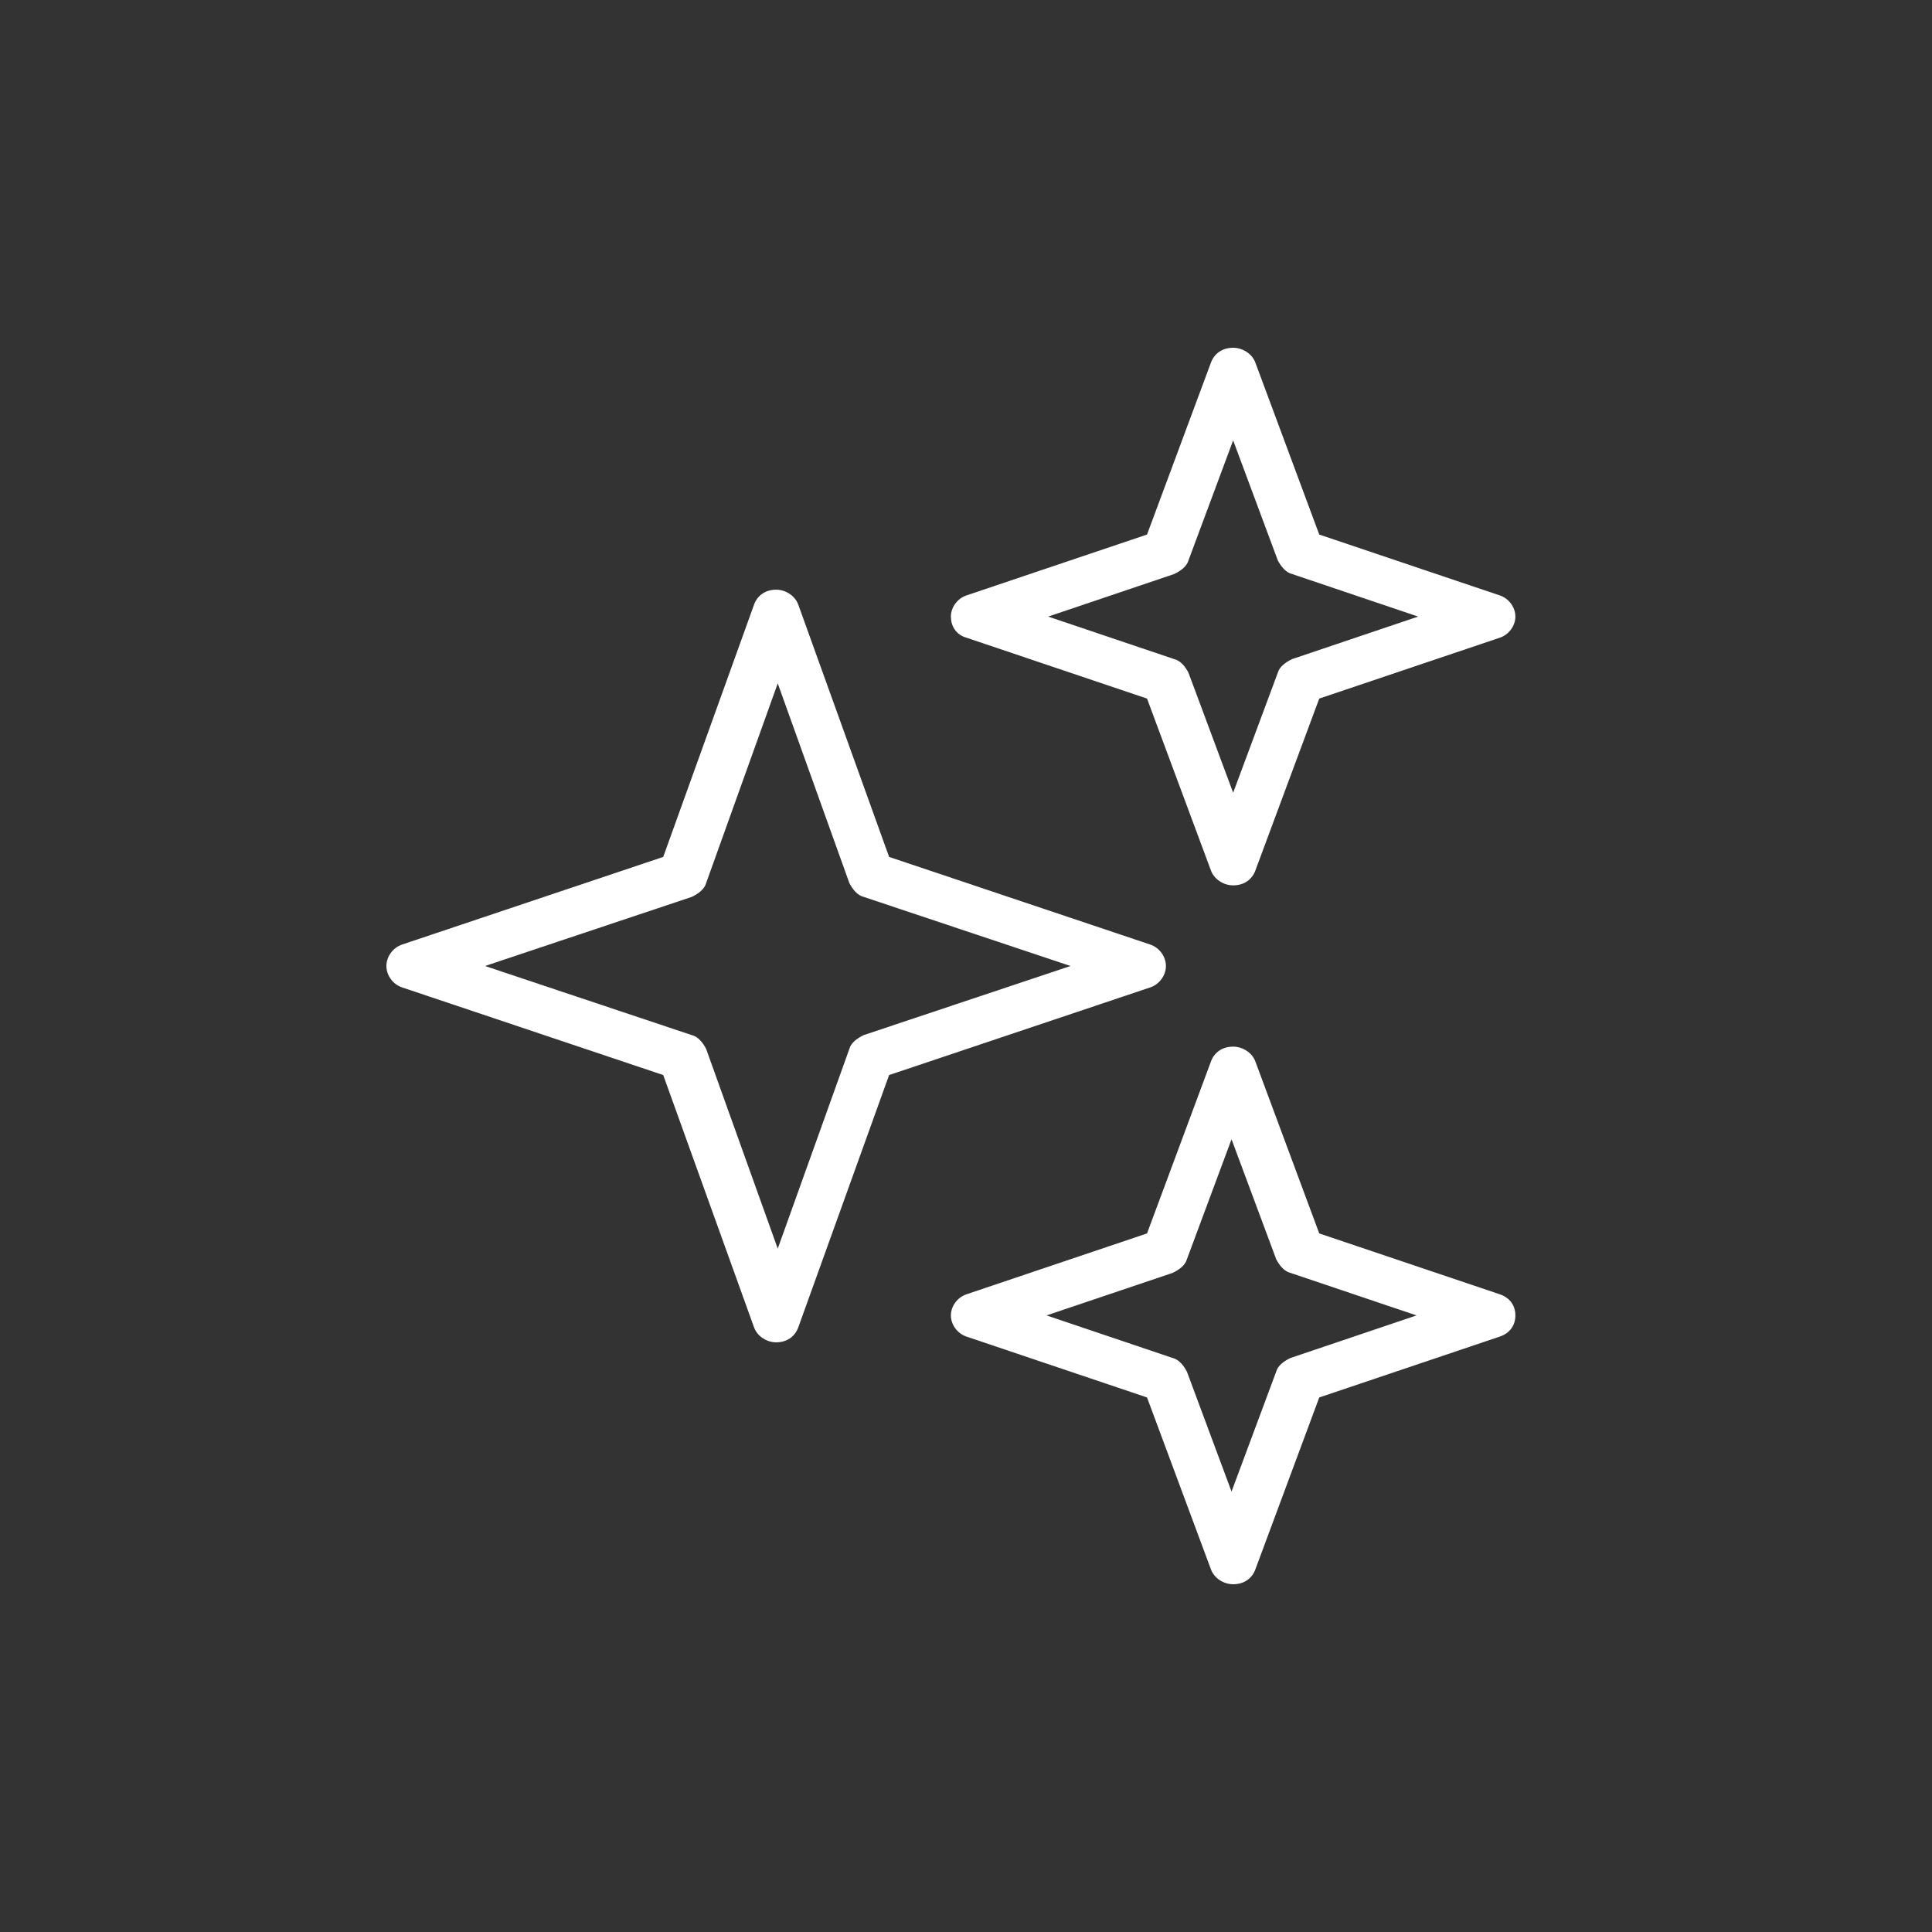
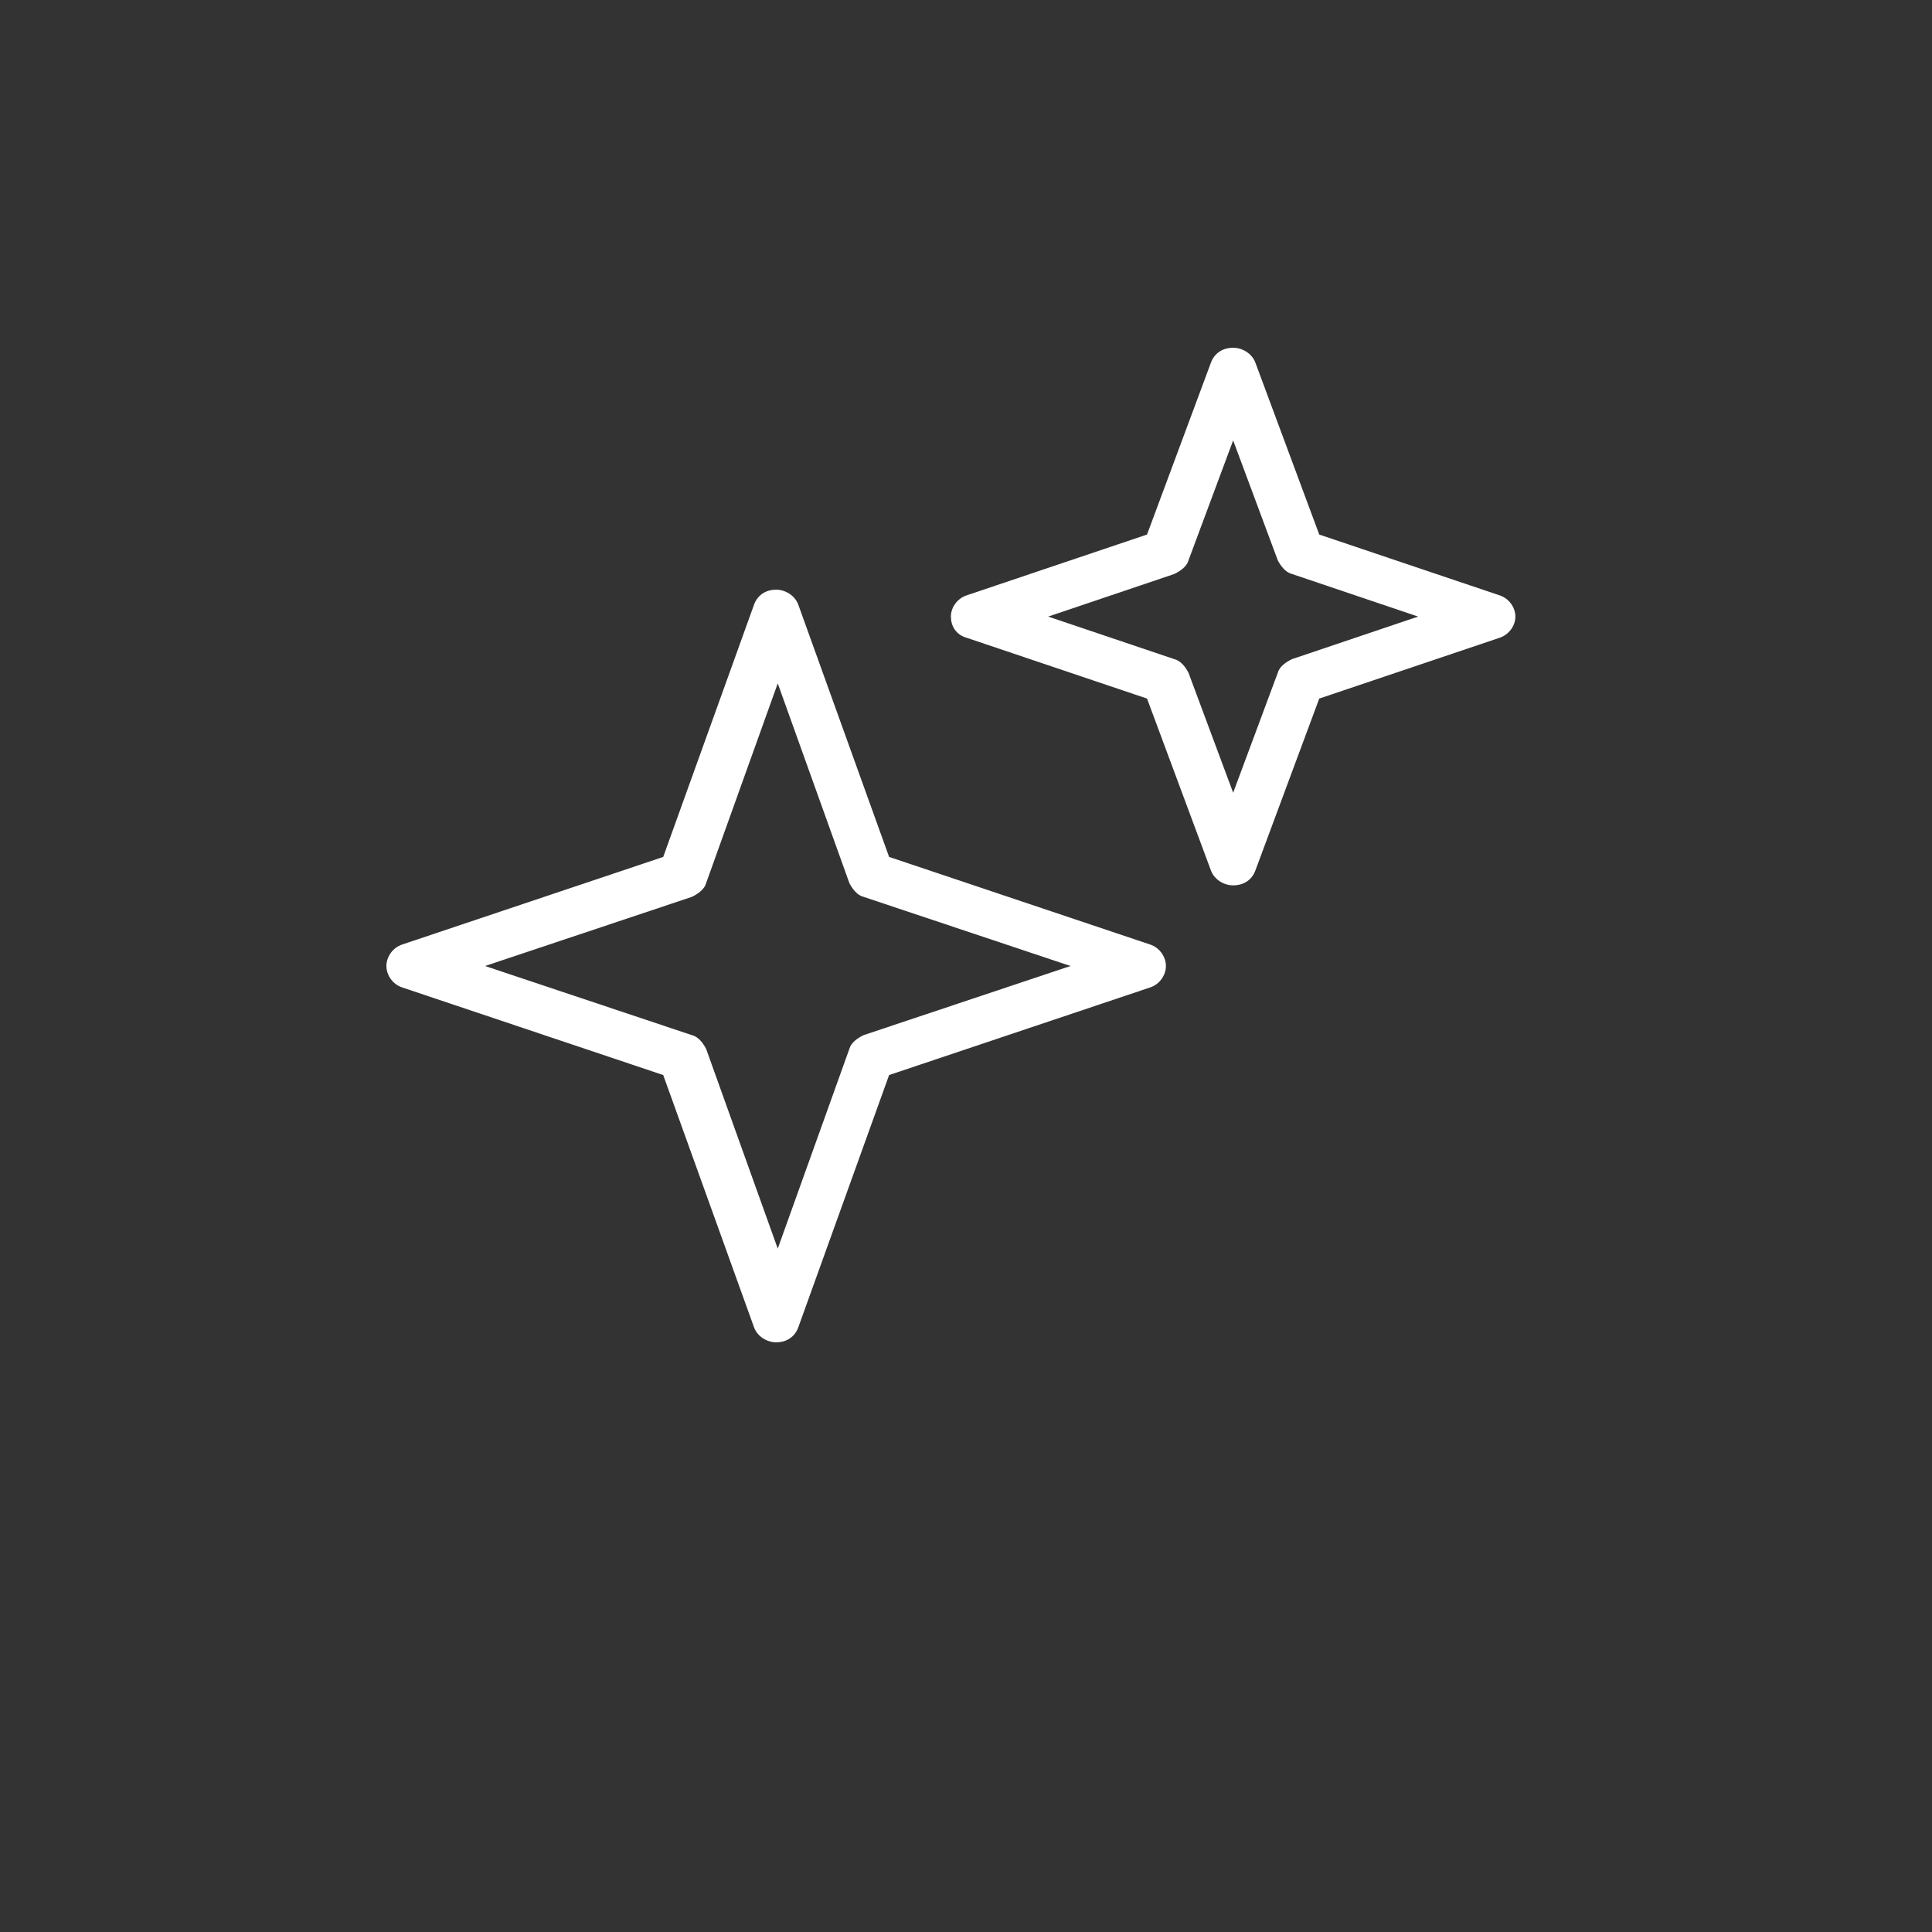
<svg xmlns="http://www.w3.org/2000/svg" width="50" height="50" viewBox="0 0 50 50" fill="none">
  <rect x="0" y="0" width="50" height="50" fill="#333333" stroke="none" />
  <path d="M10.412 25.556L17.164 27.822L19.511 34.342C19.593 34.58 19.84 34.739 20.087 34.739C20.375 34.739 20.581 34.58 20.663 34.342L23.01 27.822L29.762 25.556C30.009 25.477 30.174 25.238 30.174 25C30.174 24.761 30.009 24.523 29.762 24.443L23.01 22.177L20.663 15.658C20.581 15.42 20.334 15.261 20.087 15.261C19.799 15.261 19.593 15.42 19.511 15.658L17.164 22.177L10.412 24.443C10.165 24.523 10 24.761 10 25C10 25.238 10.165 25.477 10.412 25.556ZM17.905 23.211C18.07 23.131 18.234 23.012 18.275 22.853L20.128 17.686L21.981 22.853C22.063 23.012 22.187 23.171 22.351 23.211L27.704 25L22.351 26.789C22.187 26.868 22.022 26.988 21.981 27.146L20.128 32.314L18.275 27.146C18.193 26.988 18.07 26.828 17.905 26.789L12.553 25L17.905 23.211Z" fill="white" />
  <path d="M25.022 16.507L29.685 18.079L31.336 22.52C31.419 22.756 31.666 22.913 31.914 22.913C32.203 22.913 32.409 22.756 32.492 22.52L34.142 18.079L38.805 16.507C39.053 16.428 39.218 16.192 39.218 15.957C39.218 15.721 39.053 15.485 38.805 15.406L34.142 13.834L32.492 9.393C32.409 9.157 32.161 9 31.914 9C31.625 9 31.419 9.157 31.336 9.393L29.685 13.834L25.022 15.406C24.774 15.485 24.609 15.721 24.609 15.957C24.609 16.192 24.733 16.428 25.022 16.507ZM30.387 14.856C30.552 14.777 30.717 14.659 30.758 14.502L31.914 11.397L33.069 14.502C33.152 14.659 33.276 14.817 33.441 14.856L36.701 15.957L33.441 17.057C33.276 17.136 33.111 17.253 33.069 17.411L31.914 20.516L30.758 17.411C30.676 17.253 30.552 17.096 30.387 17.057L27.127 15.957L30.387 14.856Z" fill="white" />
-   <path d="M39.218 34.043C39.218 33.768 39.053 33.572 38.805 33.493L34.142 31.921L32.492 27.48C32.409 27.244 32.161 27.087 31.914 27.087C31.625 27.087 31.419 27.244 31.336 27.48L29.685 31.921L25.022 33.493C24.774 33.572 24.609 33.808 24.609 34.043C24.609 34.279 24.774 34.515 25.022 34.594L29.685 36.166L31.336 40.607C31.419 40.843 31.666 41 31.914 41C32.203 41 32.409 40.843 32.492 40.607L34.142 36.166L38.805 34.594C39.053 34.515 39.218 34.319 39.218 34.043ZM33.399 35.144C33.234 35.222 33.069 35.34 33.028 35.498L31.872 38.602L30.717 35.498C30.634 35.34 30.511 35.183 30.346 35.144L27.085 34.043L30.346 32.943C30.511 32.864 30.676 32.746 30.717 32.589L31.872 29.484L33.028 32.589C33.111 32.746 33.234 32.904 33.399 32.943L36.66 34.043L33.399 35.144Z" fill="white" />
</svg>